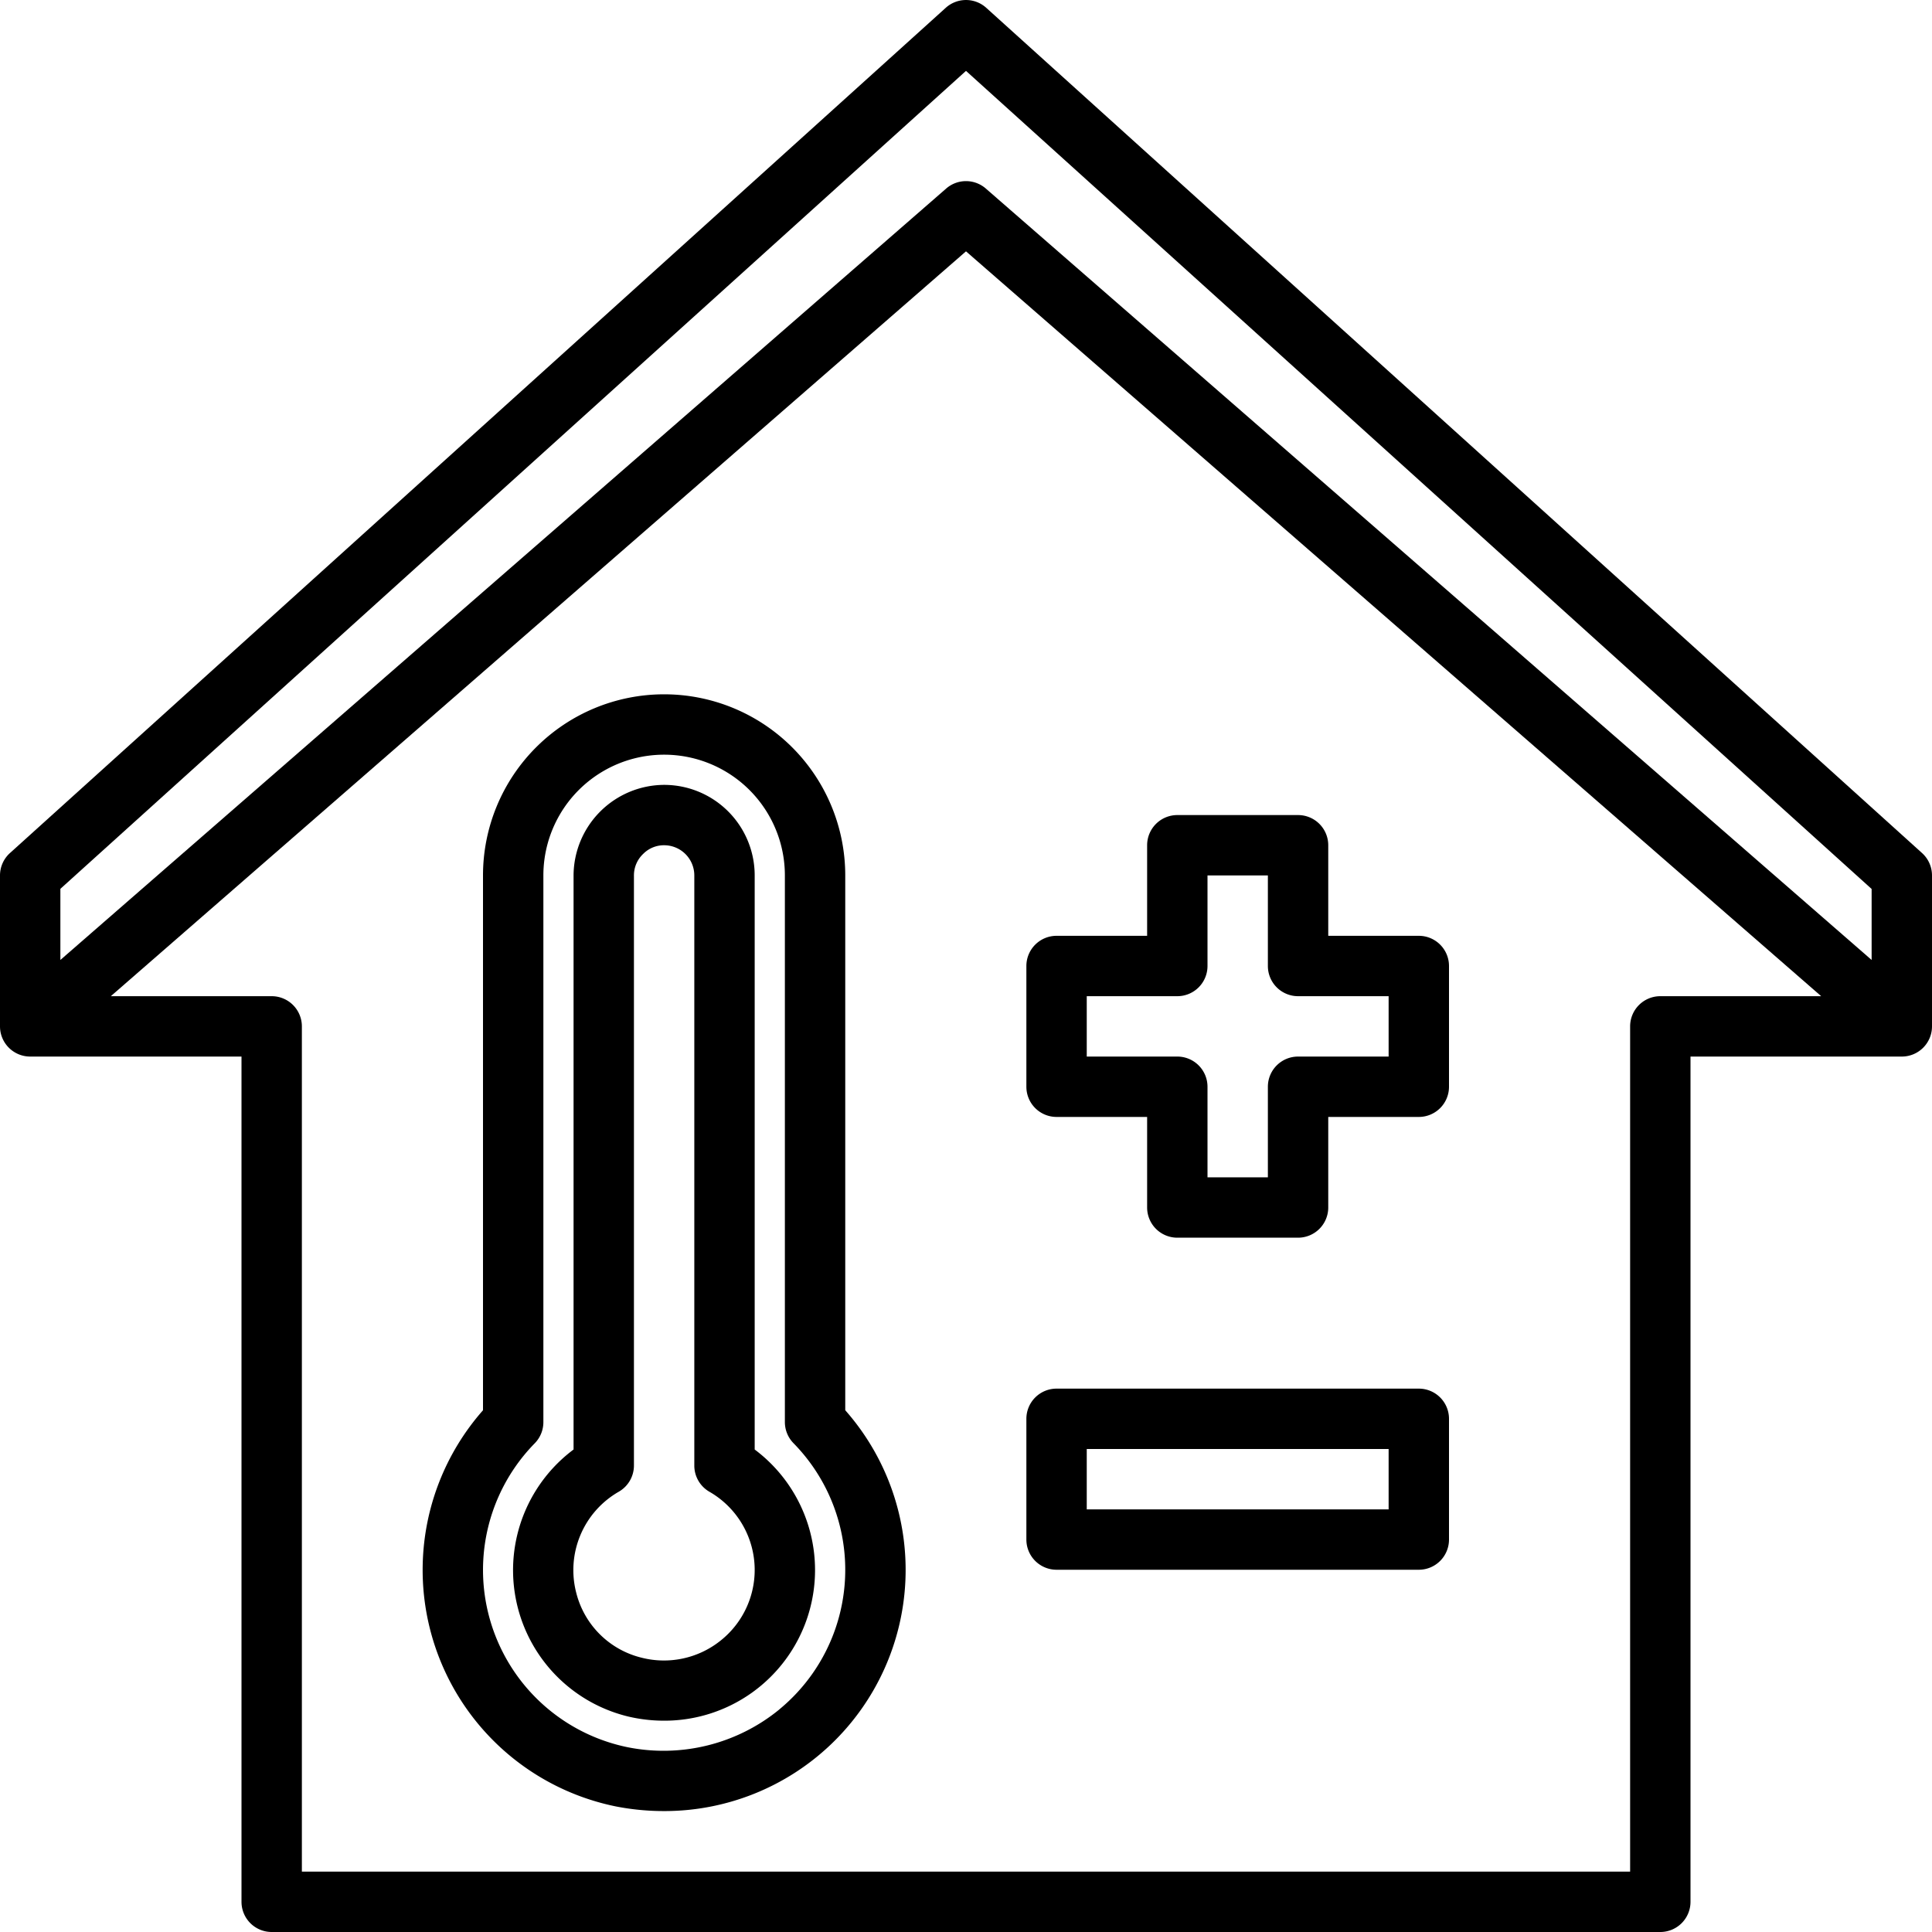
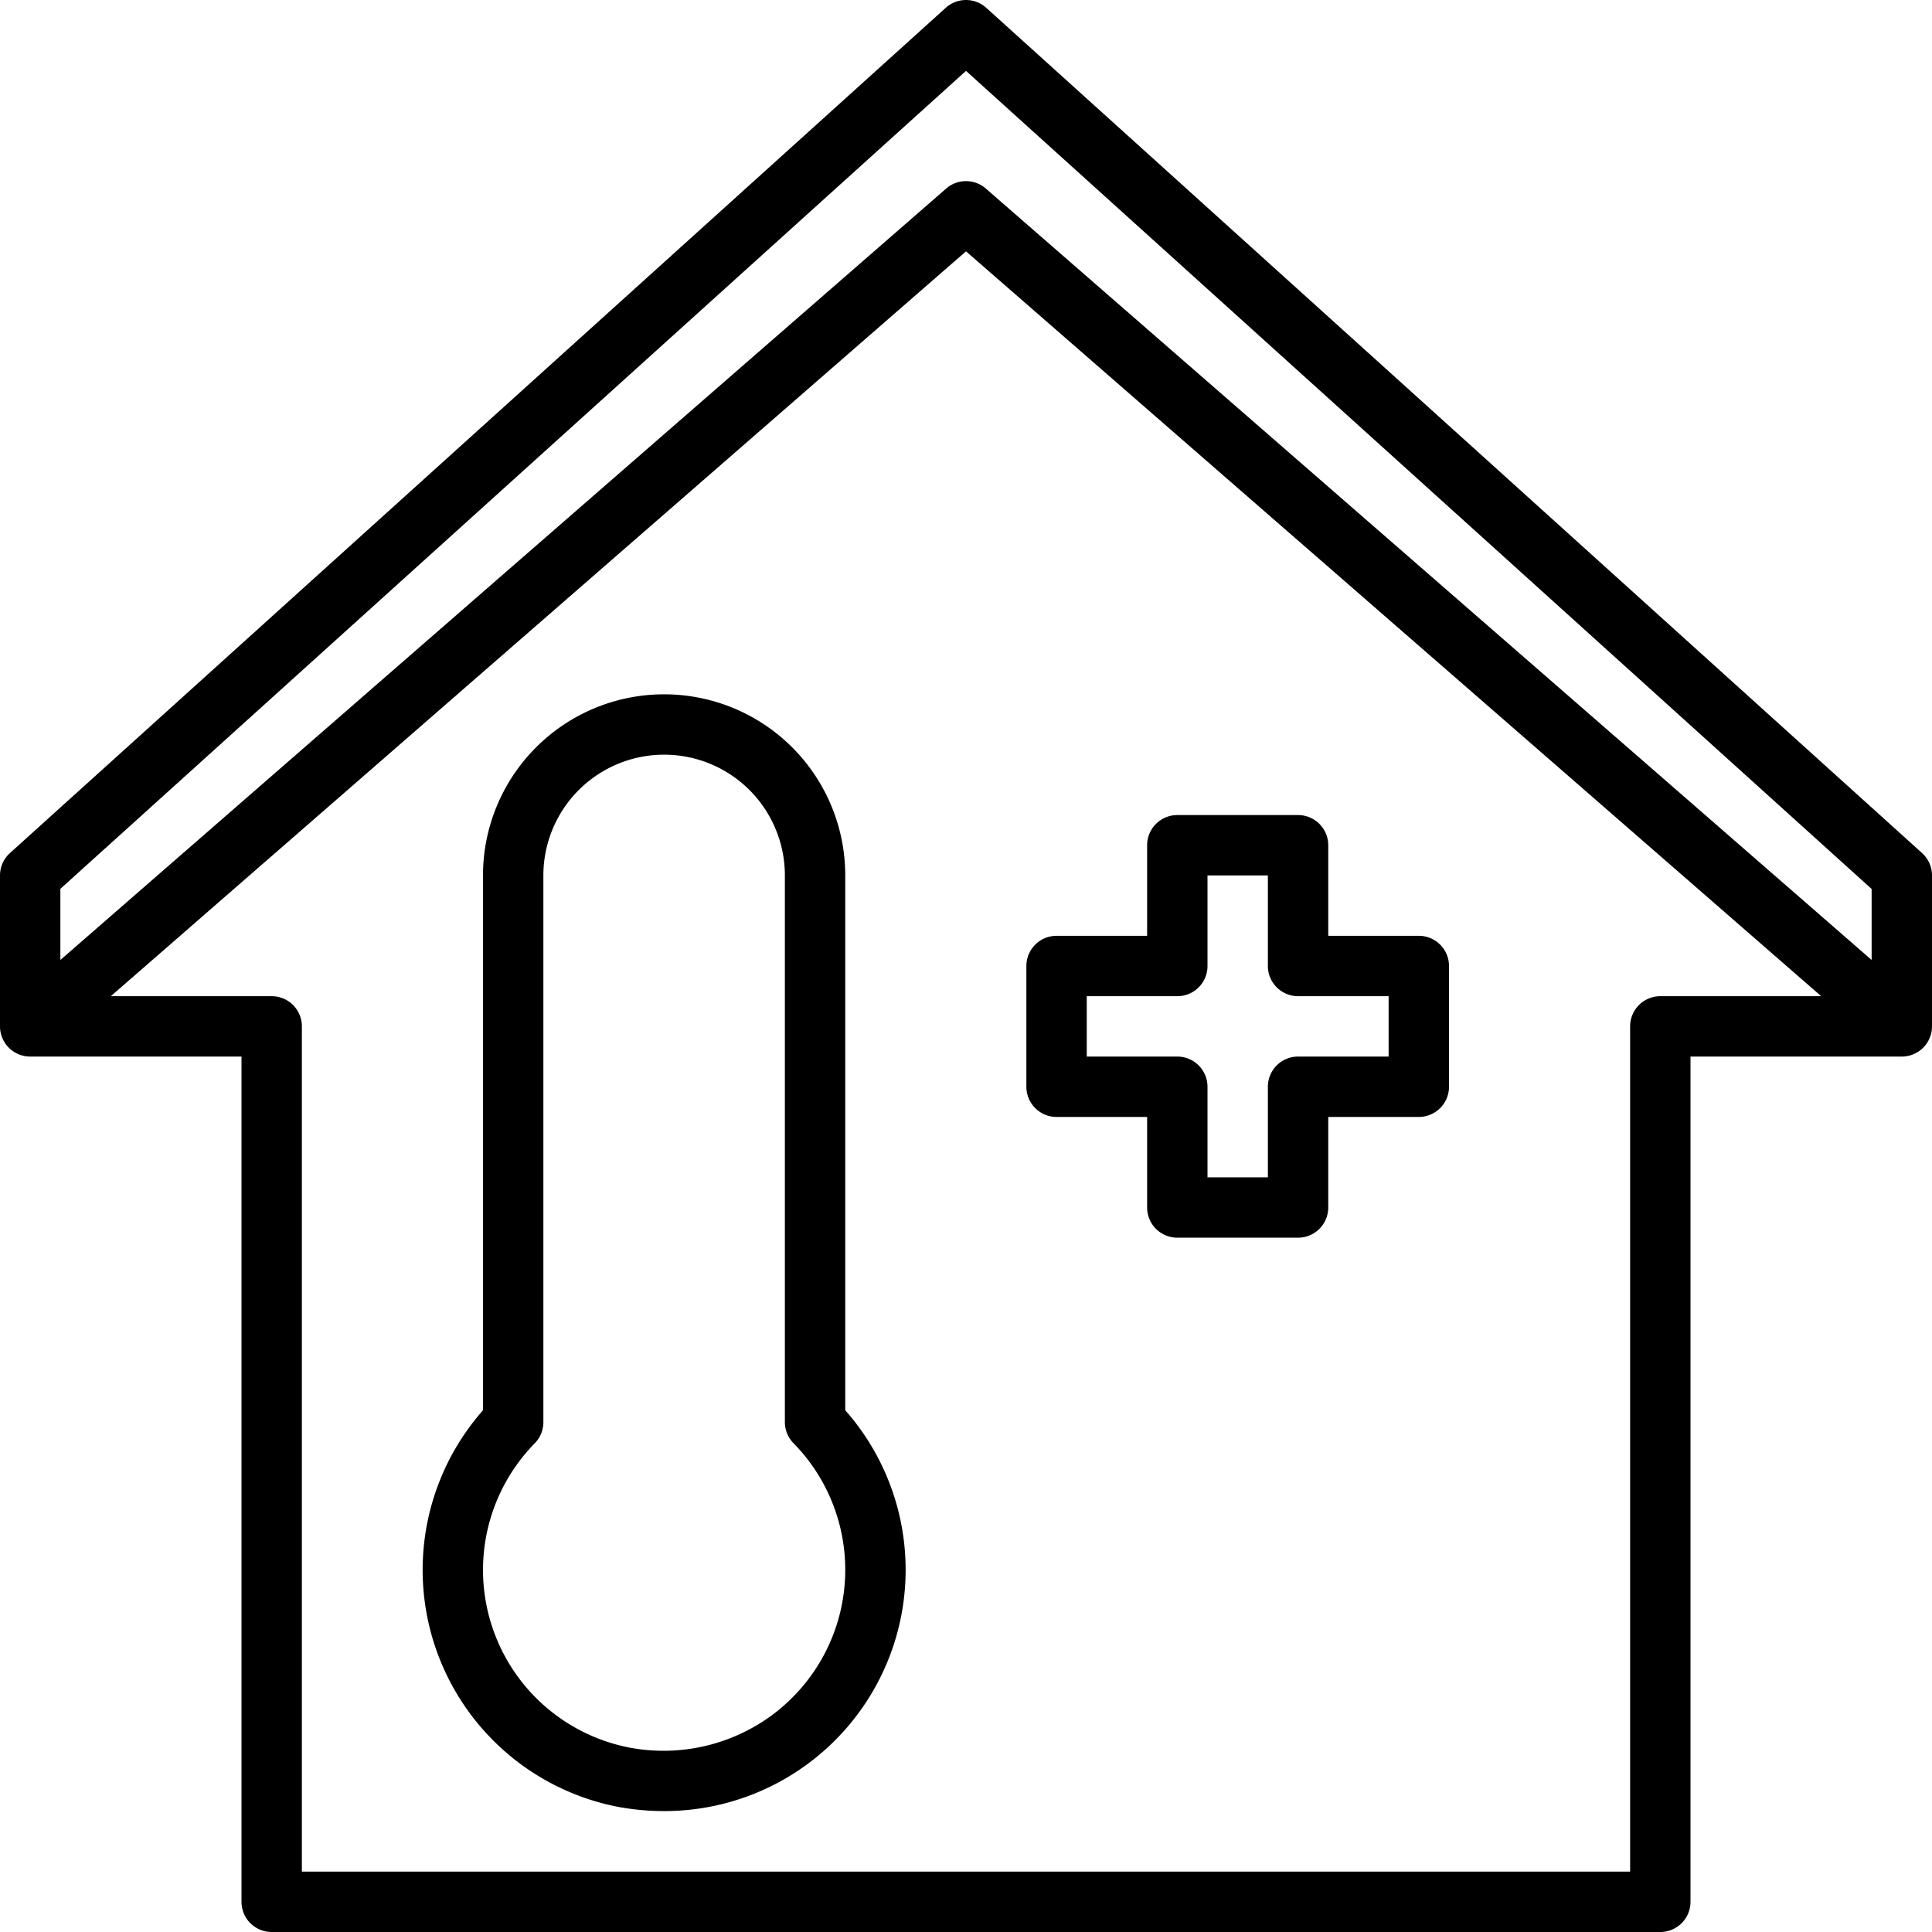
<svg xmlns="http://www.w3.org/2000/svg" viewBox="0 0 64 64" width="512" height="512">
  <g id="_26-temperature" data-name="26-temperature">
    <path d="M63.67,28.258l-31-28a1,1,0,0,0-1.34,0l-31,28A1,1,0,0,0,0,29v5a1,1,0,0,0,1,1H8V63a1,1,0,0,0,1,1H55a1,1,0,0,0,1-1V35h7a1,1,0,0,0,1-1V29A1,1,0,0,0,63.67,28.258ZM32,2.348l30,27.1V31.8L32.657,6.246a1,1,0,0,0-1.314,0L2,31.8V29.444ZM55,33a1,1,0,0,0-1,1V62H10V34a1,1,0,0,0-1-1H3.671L32,8.326,60.329,33Z" />
    <path d="M28,29a6,6,0,1,0-12,0V46.717a7.995,7.995,0,0,0,4.41,13.125,8.285,8.285,0,0,0,1.578.152A7.99,7.99,0,0,0,28,46.716ZM25.814,56.63a6.06,6.06,0,0,1-5.023,1.249,5.994,5.994,0,0,1-3.077-10.068,1,1,0,0,0,.286-.7V29a4,4,0,0,1,8,0V47.11a1,1,0,0,0,.288.7,5.988,5.988,0,0,1-.474,8.818Z" />
-     <path d="M47,46H35a1,1,0,0,0-1,1v4a1,1,0,0,0,1,1H47a1,1,0,0,0,1-1V47A1,1,0,0,0,47,46Zm-1,4H36V48H46Z" />
    <path d="M47,31H44V28a1,1,0,0,0-1-1H39a1,1,0,0,0-1,1v3H35a1,1,0,0,0-1,1v4a1,1,0,0,0,1,1h3v3a1,1,0,0,0,1,1h4a1,1,0,0,0,1-1V37h3a1,1,0,0,0,1-1V32A1,1,0,0,0,47,31Zm-1,4H43a1,1,0,0,0-1,1v3H40V36a1,1,0,0,0-1-1H36V33h3a1,1,0,0,0,1-1V29h2v3a1,1,0,0,0,1,1h3Z" />
-     <path d="M25,48.017V29a3,3,0,0,0-3-3,3.015,3.015,0,0,0-3,3V48.017a4.988,4.988,0,0,0,1.814,8.846,5.177,5.177,0,0,0,1.18.137A4.989,4.989,0,0,0,25,48.017Zm-1.136,6.335a3,3,0,0,1-2.6.564,2.953,2.953,0,0,1-2.175-2.152,2.993,2.993,0,0,1,1.414-3.352A1,1,0,0,0,21,48.55V29a.978.978,0,0,1,.306-.713A.965.965,0,0,1,22,28a1,1,0,0,1,1,1V48.55a1,1,0,0,0,.493.862,2.988,2.988,0,0,1,.371,4.94Z" />
  </g>
</svg>